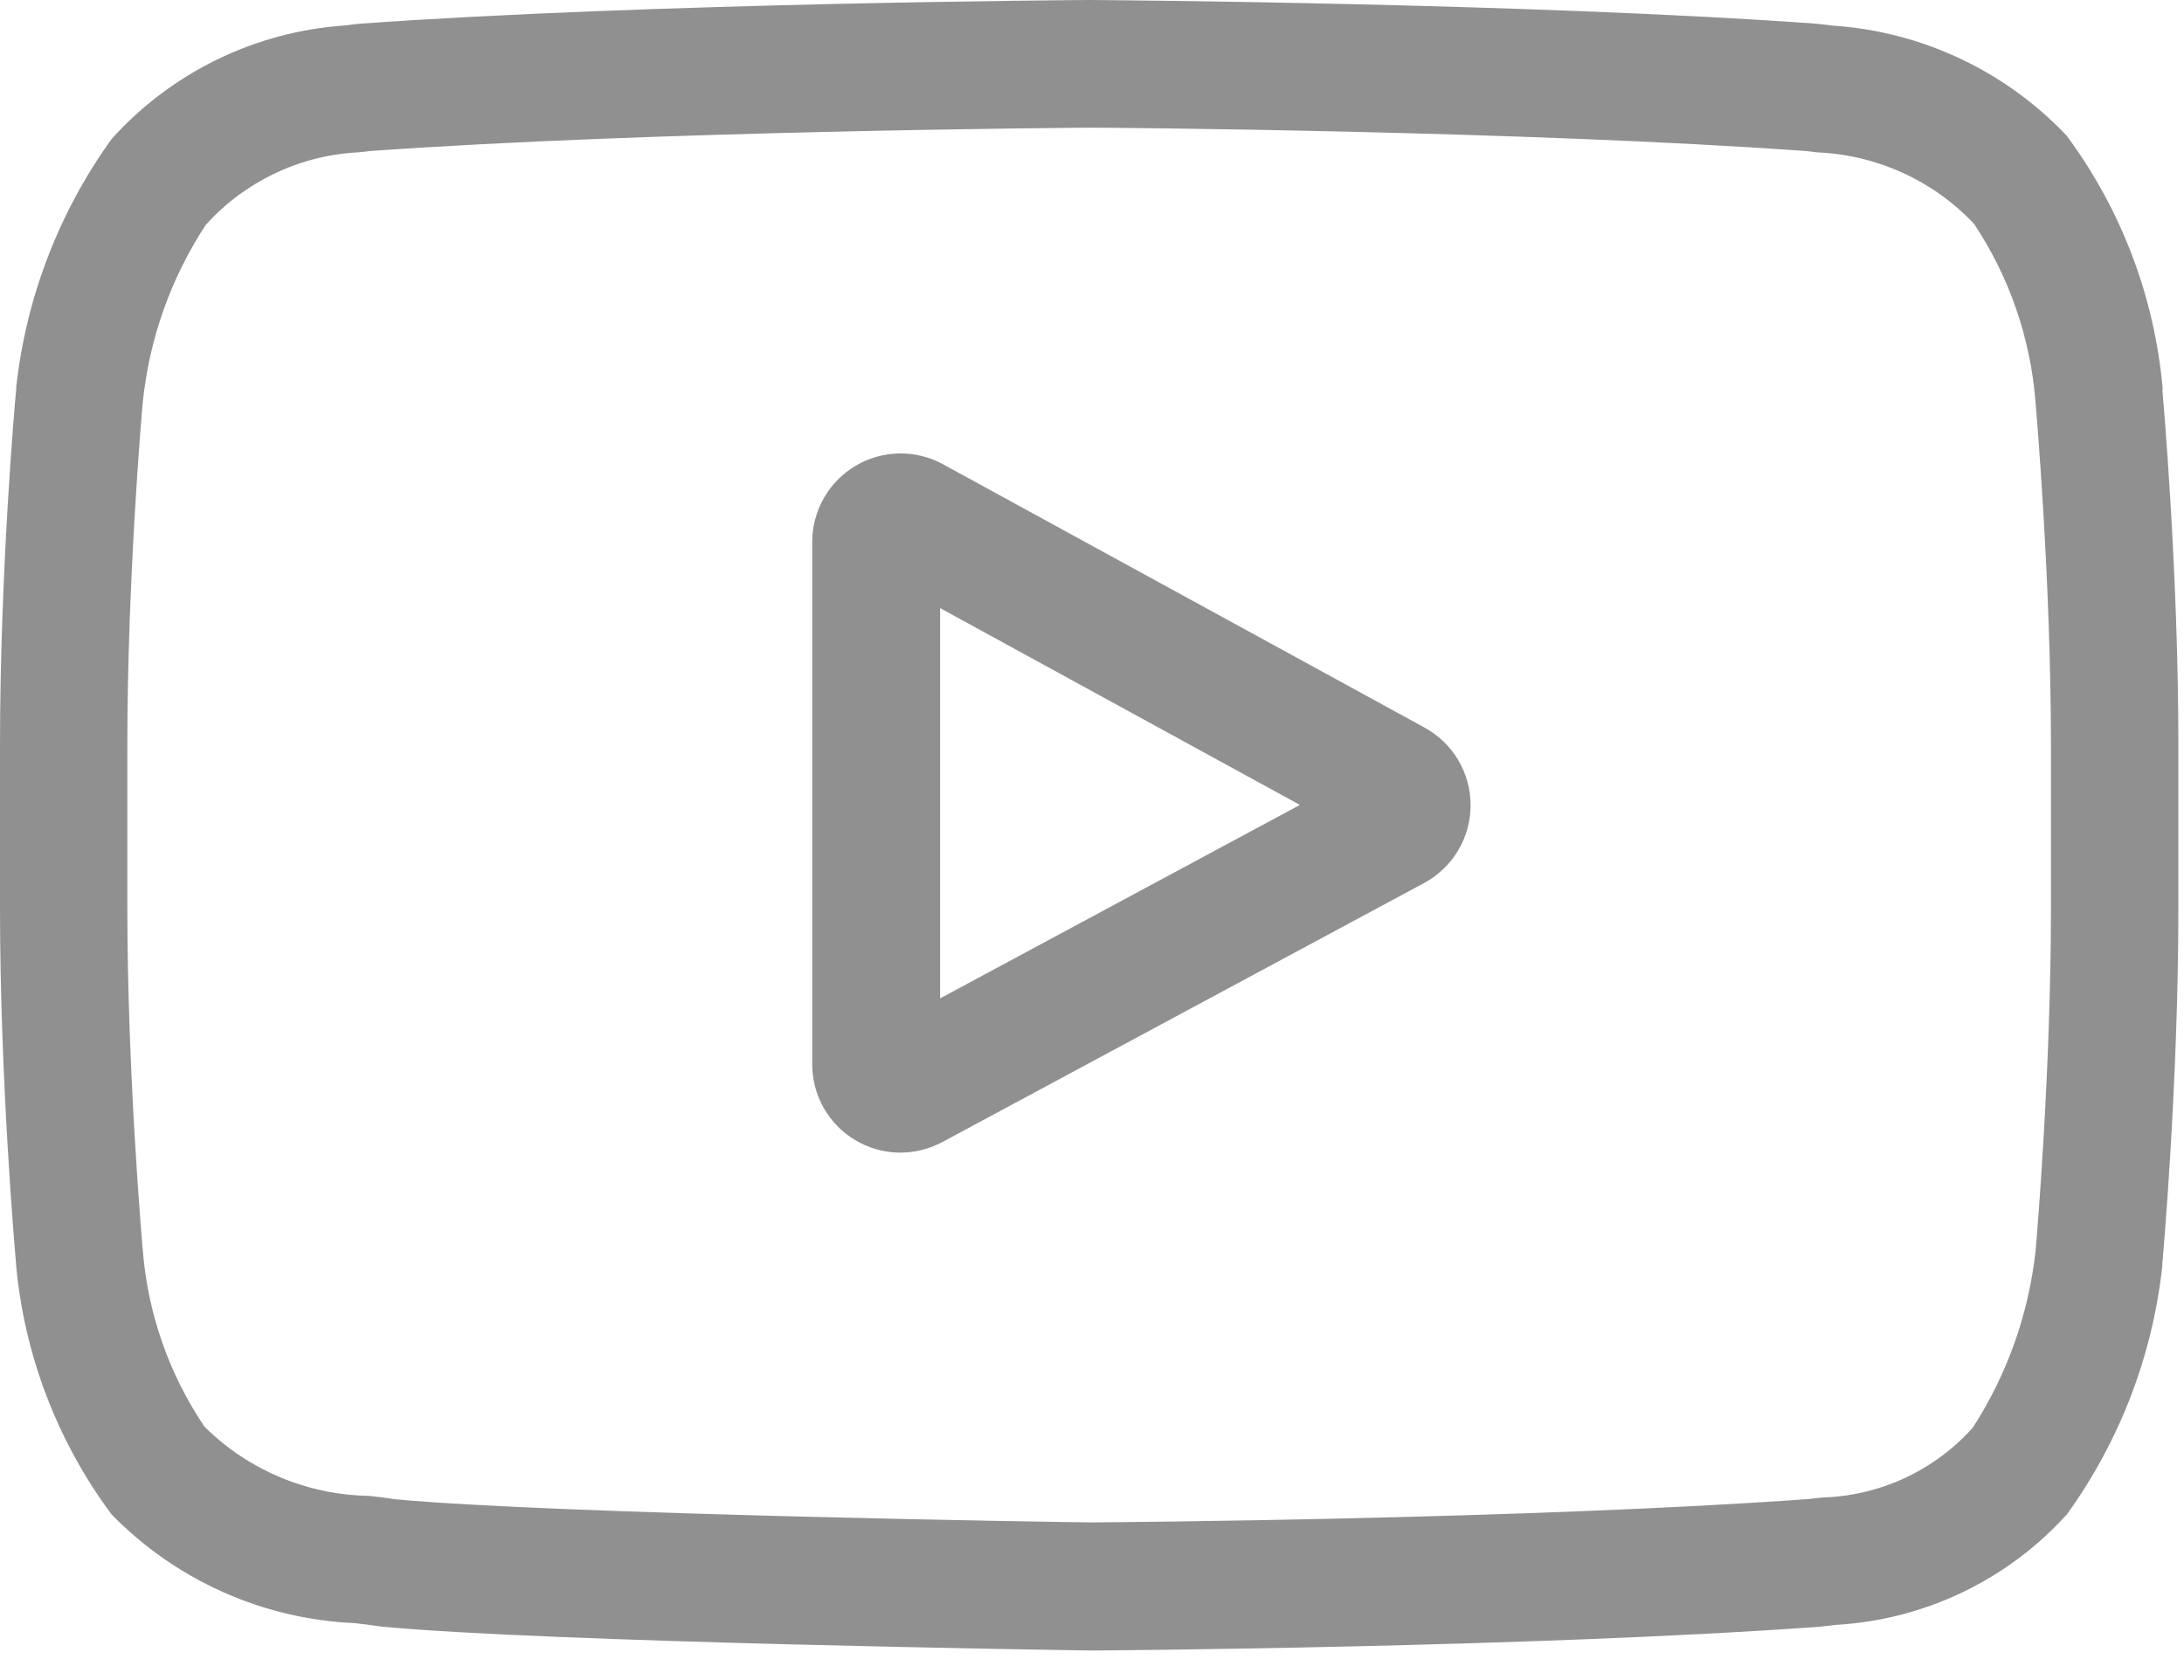
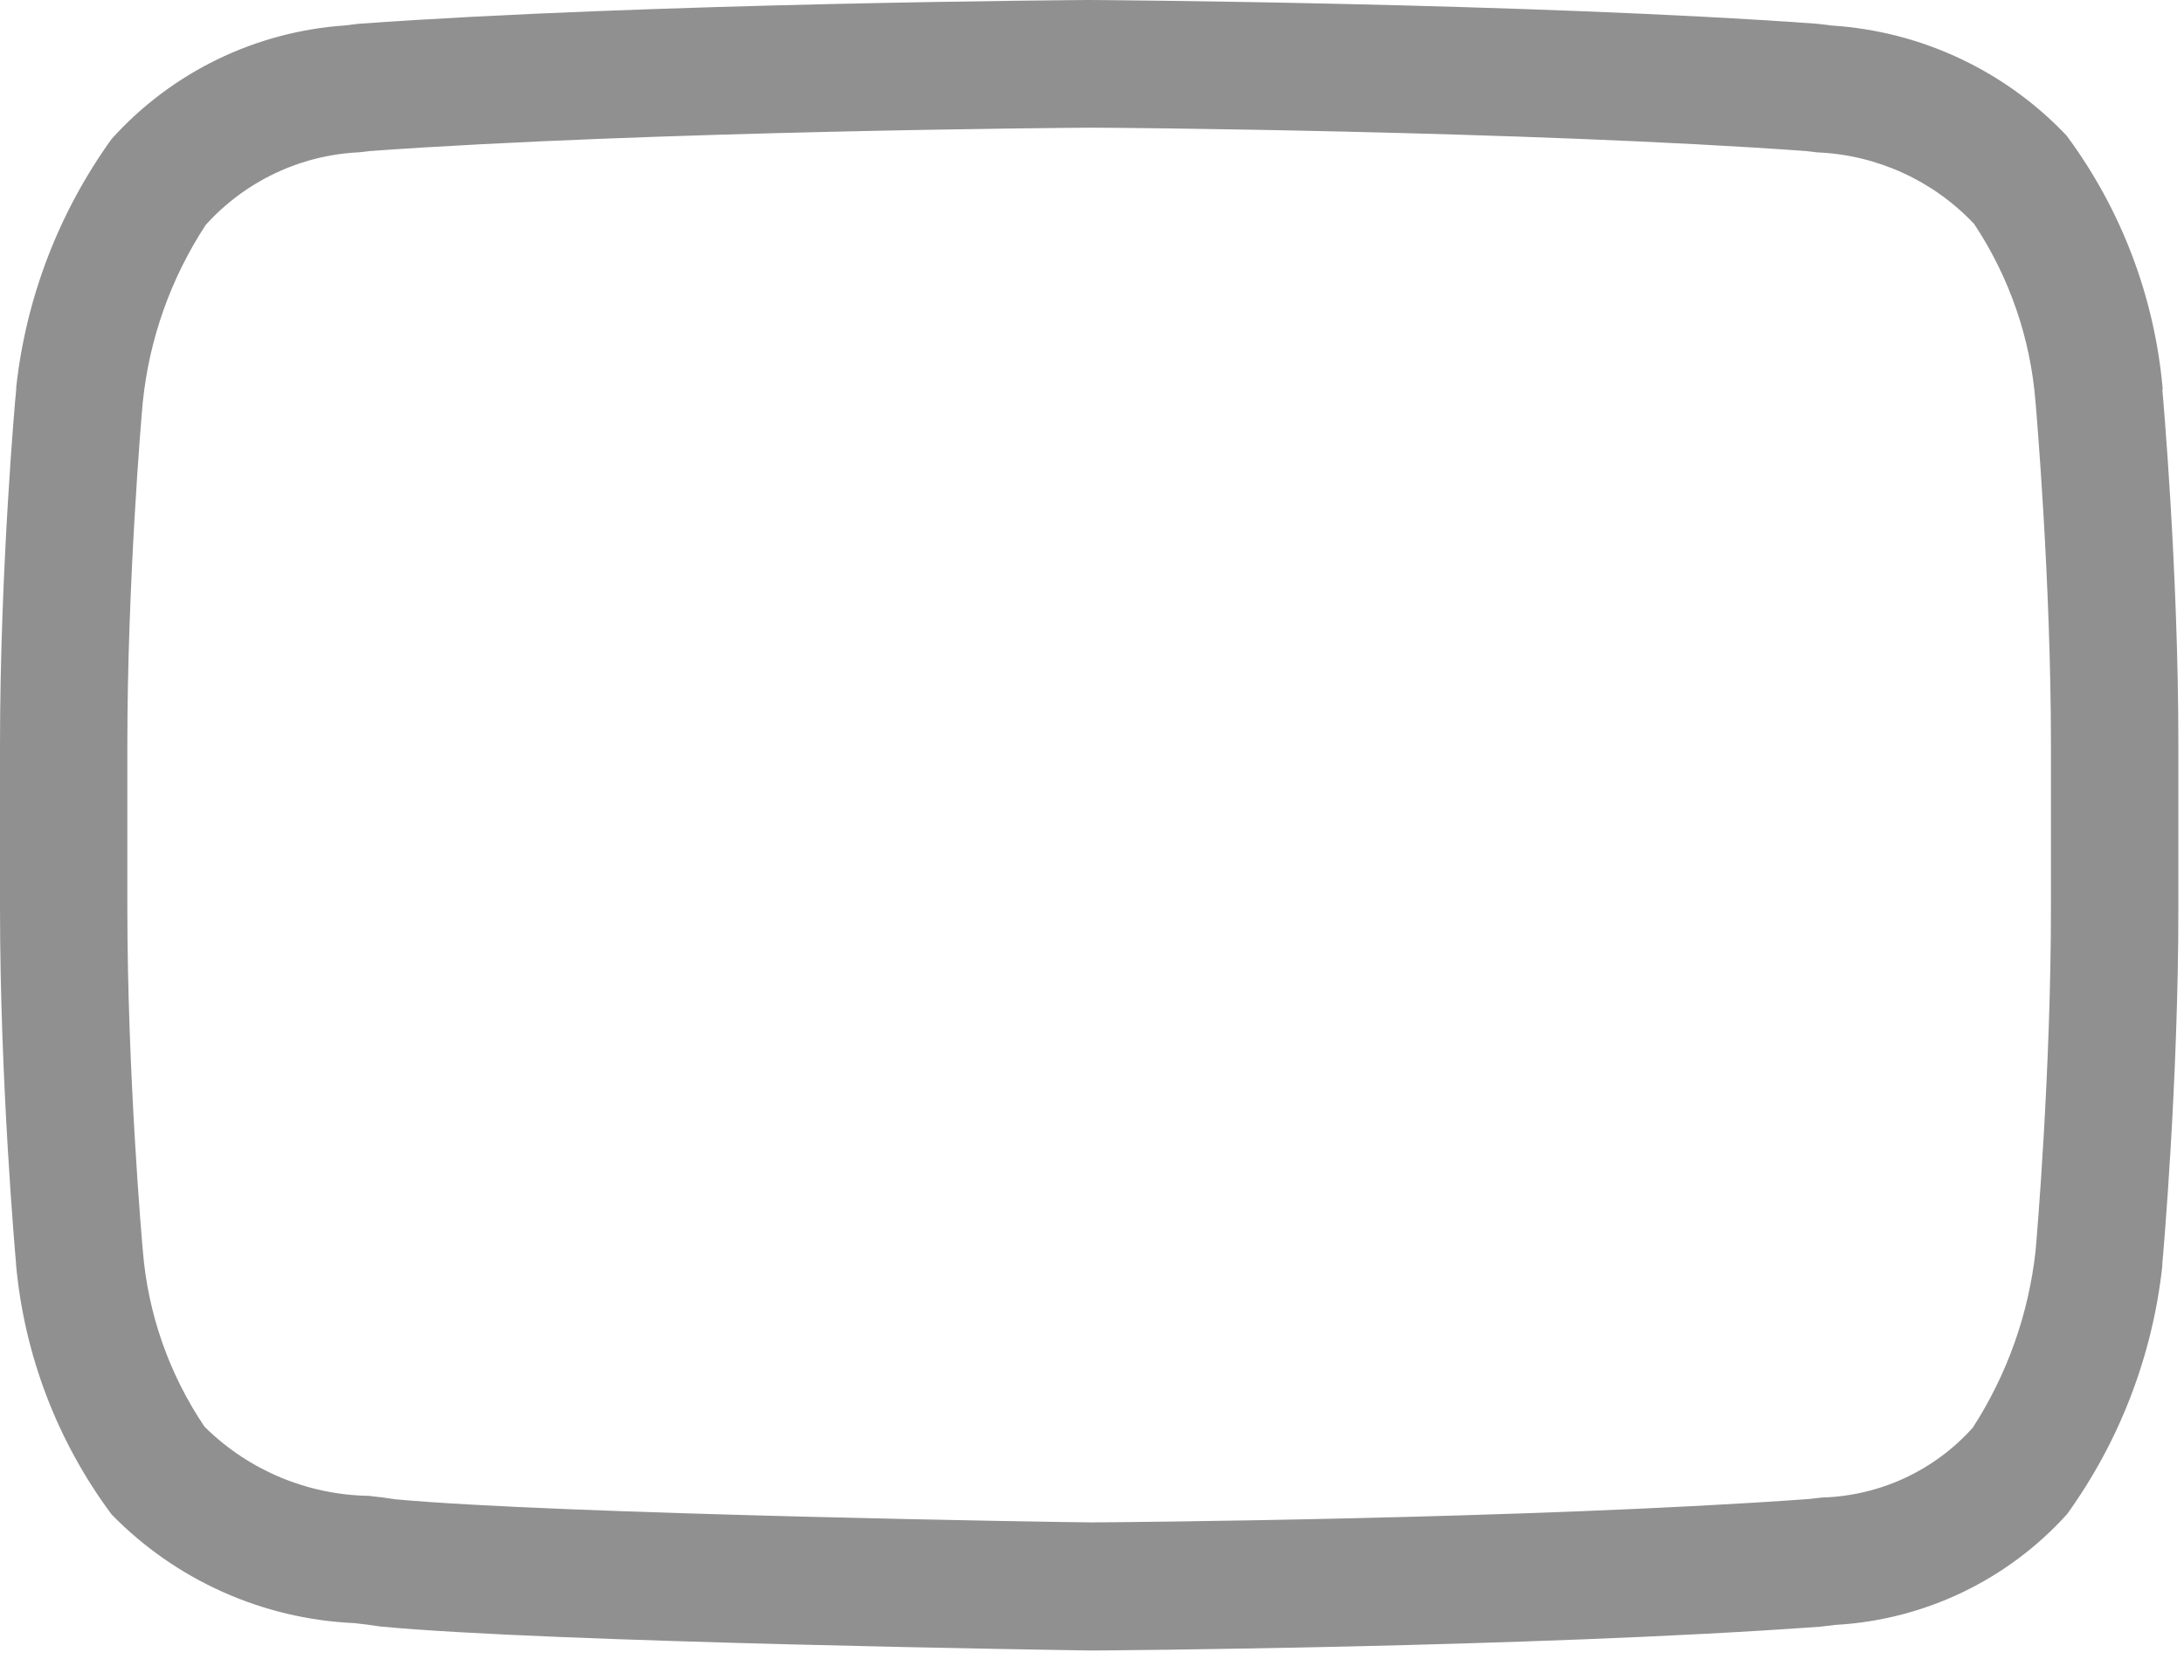
<svg xmlns="http://www.w3.org/2000/svg" width="26" height="20" viewBox="0 0 26 20" fill="none">
-   <path d="M16.96 8.662L11.227 5.527C11.067 5.439 10.887 5.395 10.704 5.398C10.521 5.401 10.343 5.452 10.185 5.545C10.028 5.638 9.898 5.77 9.808 5.929C9.717 6.088 9.67 6.267 9.669 6.45V12.666C9.669 12.849 9.715 13.028 9.805 13.187C9.895 13.346 10.024 13.479 10.181 13.572C10.337 13.666 10.515 13.717 10.698 13.721C10.88 13.724 11.06 13.681 11.221 13.594L16.953 10.512C17.12 10.422 17.26 10.289 17.357 10.127C17.455 9.964 17.507 9.778 17.507 9.589C17.508 9.399 17.457 9.213 17.361 9.05C17.265 8.887 17.126 8.753 16.96 8.662V8.662ZM11.192 11.885V7.239L15.475 9.582L11.192 11.885Z" fill="#909090" />
  <path d="M25.746 4.636V4.625C25.649 3.535 25.254 2.493 24.602 1.614C23.869 0.84 22.87 0.372 21.806 0.304L21.677 0.288L21.632 0.283C18.202 0.034 13.024 0 12.972 0H12.961C12.91 0 7.727 0.034 4.271 0.283L4.227 0.288L4.106 0.303C3.04 0.376 2.044 0.86 1.329 1.654C0.702 2.525 0.31 3.543 0.193 4.61V4.637C0.182 4.723 0 6.791 0 8.868V10.809C0 12.886 0.183 14.953 0.191 15.04V15.053C0.289 16.131 0.683 17.161 1.329 18.029C2.093 18.811 3.126 19.273 4.218 19.322C4.324 19.334 4.414 19.344 4.477 19.355L4.536 19.363C6.516 19.552 12.724 19.644 12.987 19.648H13.003C13.054 19.648 18.233 19.614 21.662 19.365L21.708 19.36C21.751 19.354 21.8 19.349 21.853 19.343C22.909 19.284 23.899 18.81 24.608 18.025C25.235 17.154 25.626 16.136 25.742 15.069V15.043C25.75 14.96 25.933 12.887 25.933 10.811V8.868C25.933 6.791 25.75 4.723 25.742 4.636H25.746ZM24.416 10.809C24.416 12.73 24.25 14.709 24.233 14.89C24.151 15.641 23.895 16.362 23.485 16.996C23.258 17.249 22.982 17.453 22.674 17.596C22.365 17.739 22.031 17.817 21.691 17.827L21.529 17.845C18.212 18.085 13.23 18.122 13 18.123C12.743 18.123 6.626 18.026 4.707 17.848C4.609 17.832 4.502 17.819 4.39 17.807C3.662 17.795 2.966 17.505 2.446 16.995L2.432 16.98C2.014 16.359 1.762 15.642 1.701 14.896C1.688 14.758 1.516 12.756 1.516 10.807V8.868C1.516 6.948 1.682 4.971 1.7 4.786C1.777 4.034 2.034 3.312 2.448 2.679C2.68 2.421 2.961 2.212 3.275 2.063C3.588 1.914 3.929 1.829 4.276 1.813L4.404 1.798C7.768 1.557 12.787 1.521 12.967 1.52C13.147 1.518 18.164 1.557 21.499 1.798L21.633 1.814C22.34 1.843 23.008 2.146 23.495 2.659L23.501 2.665C23.921 3.297 24.172 4.025 24.232 4.781C24.243 4.91 24.416 6.917 24.416 8.87V10.809Z" fill="#909090" />
</svg>